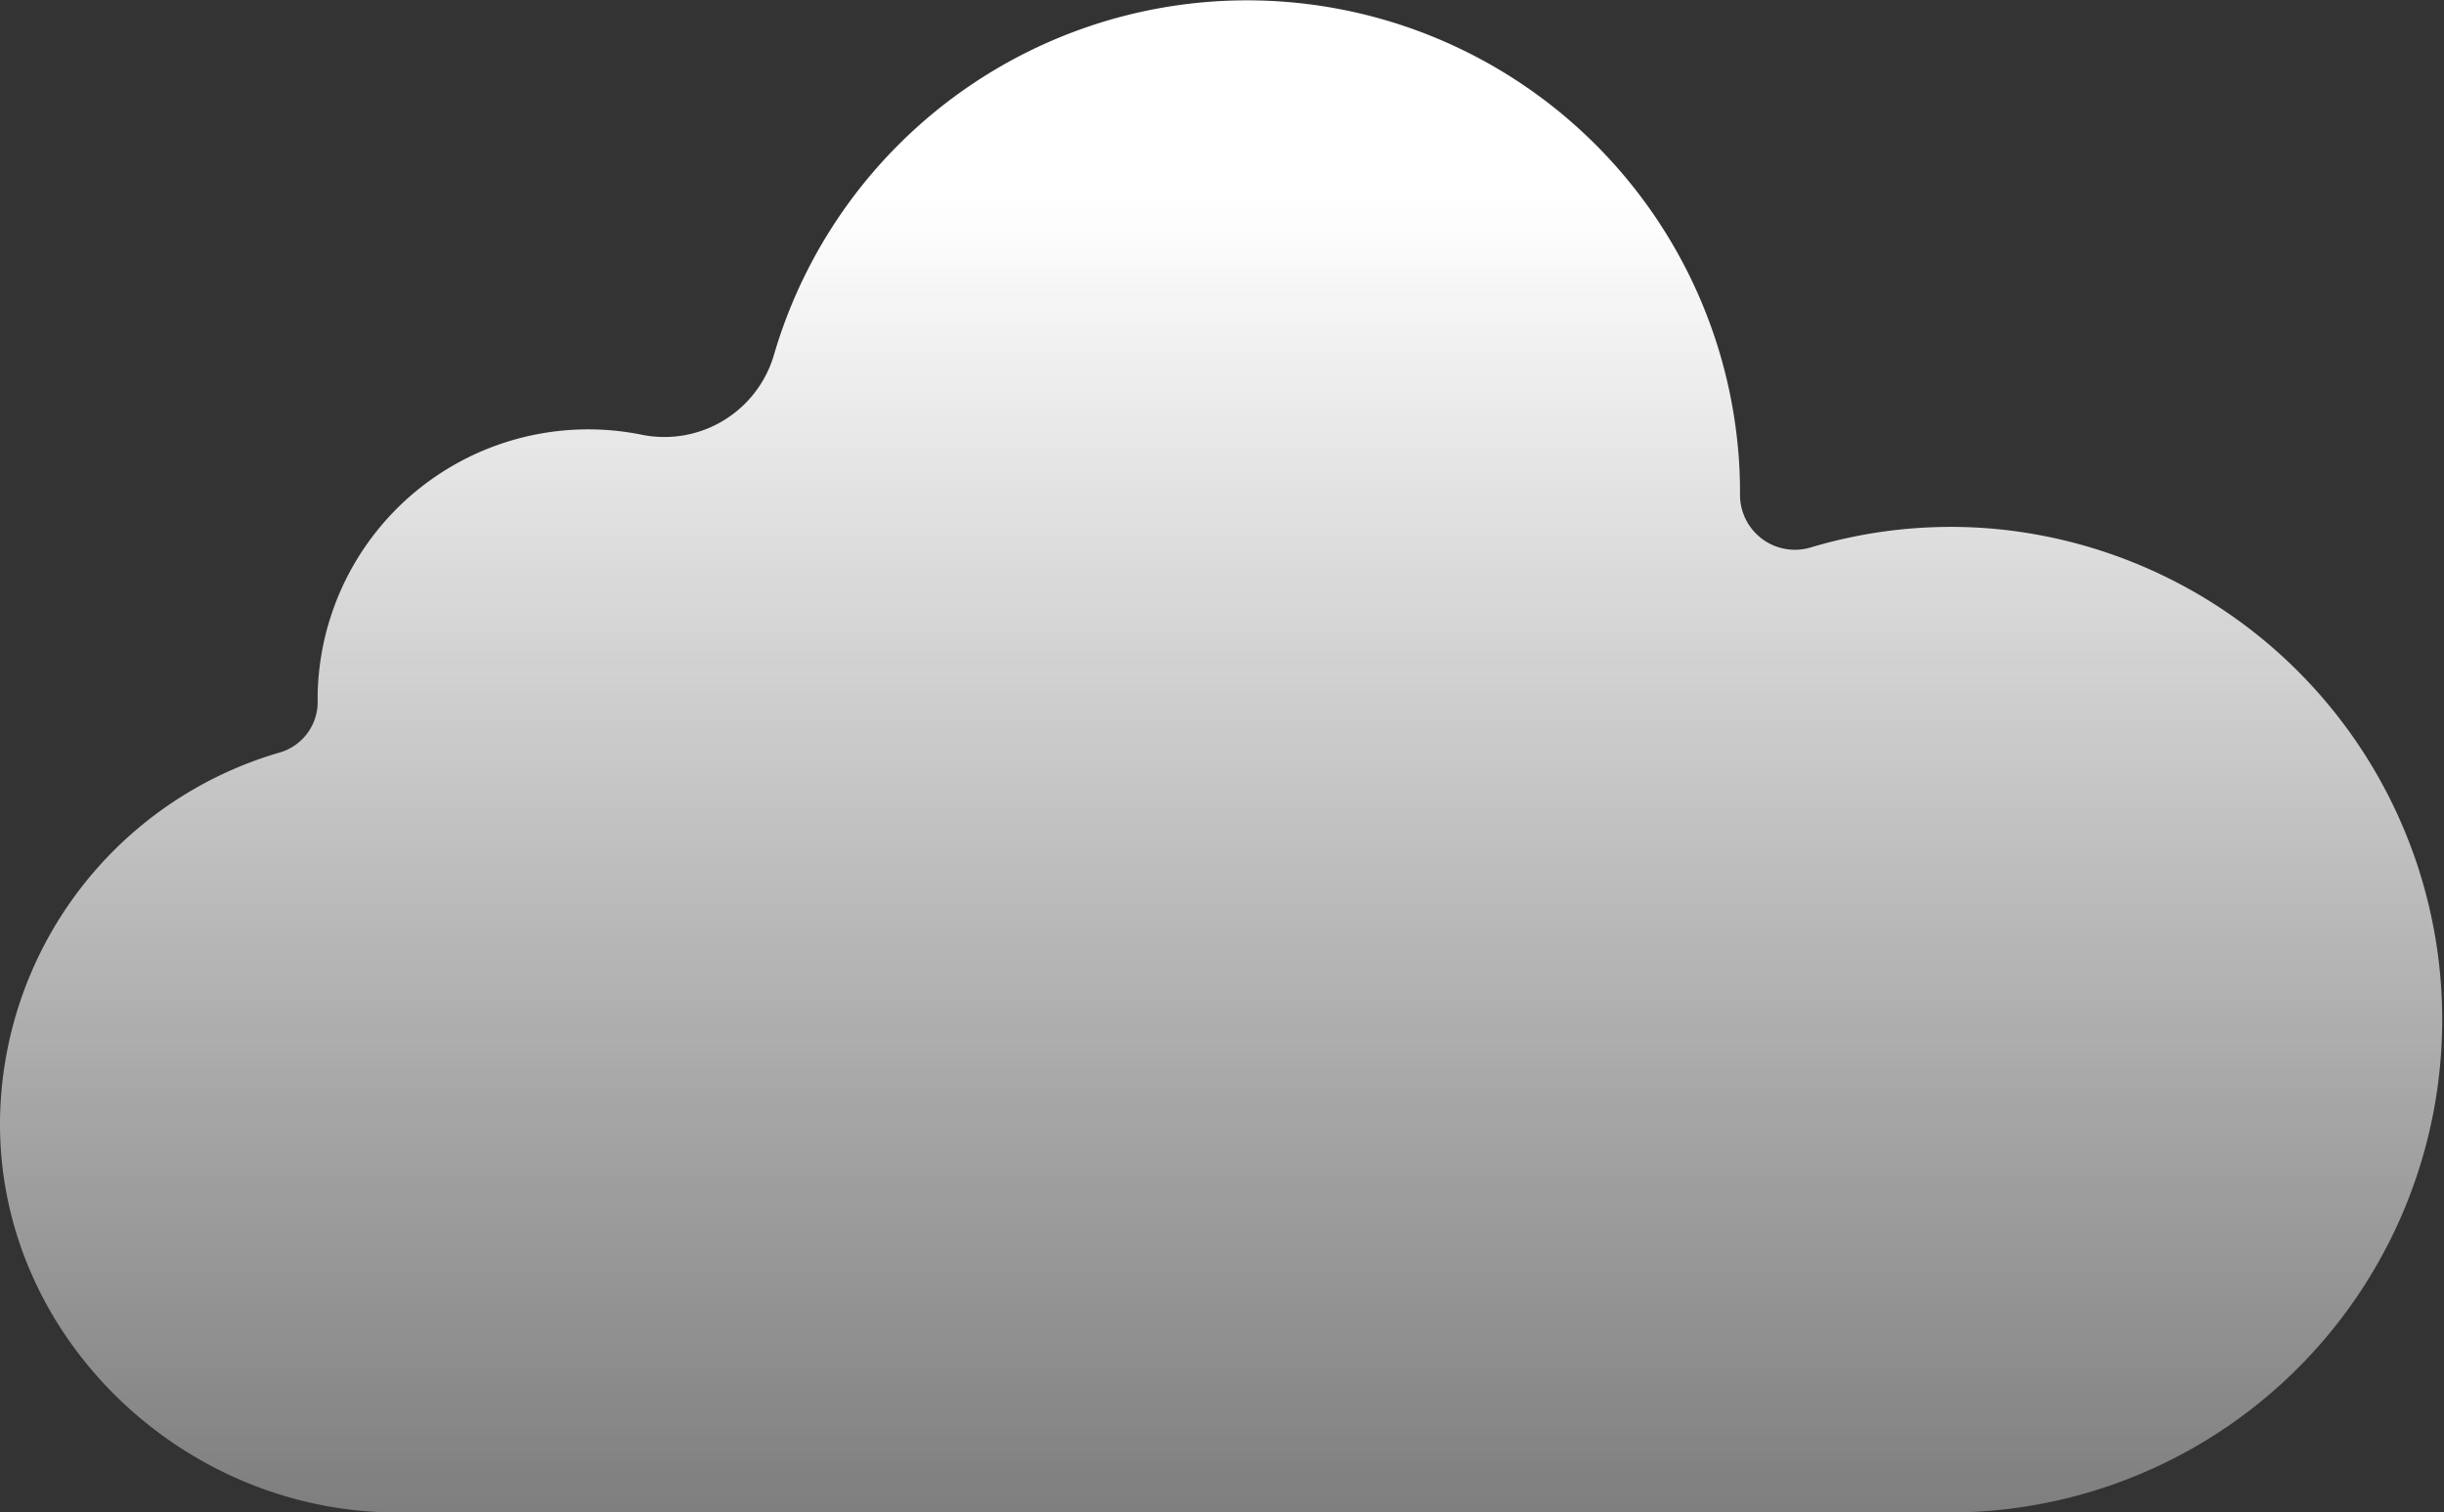
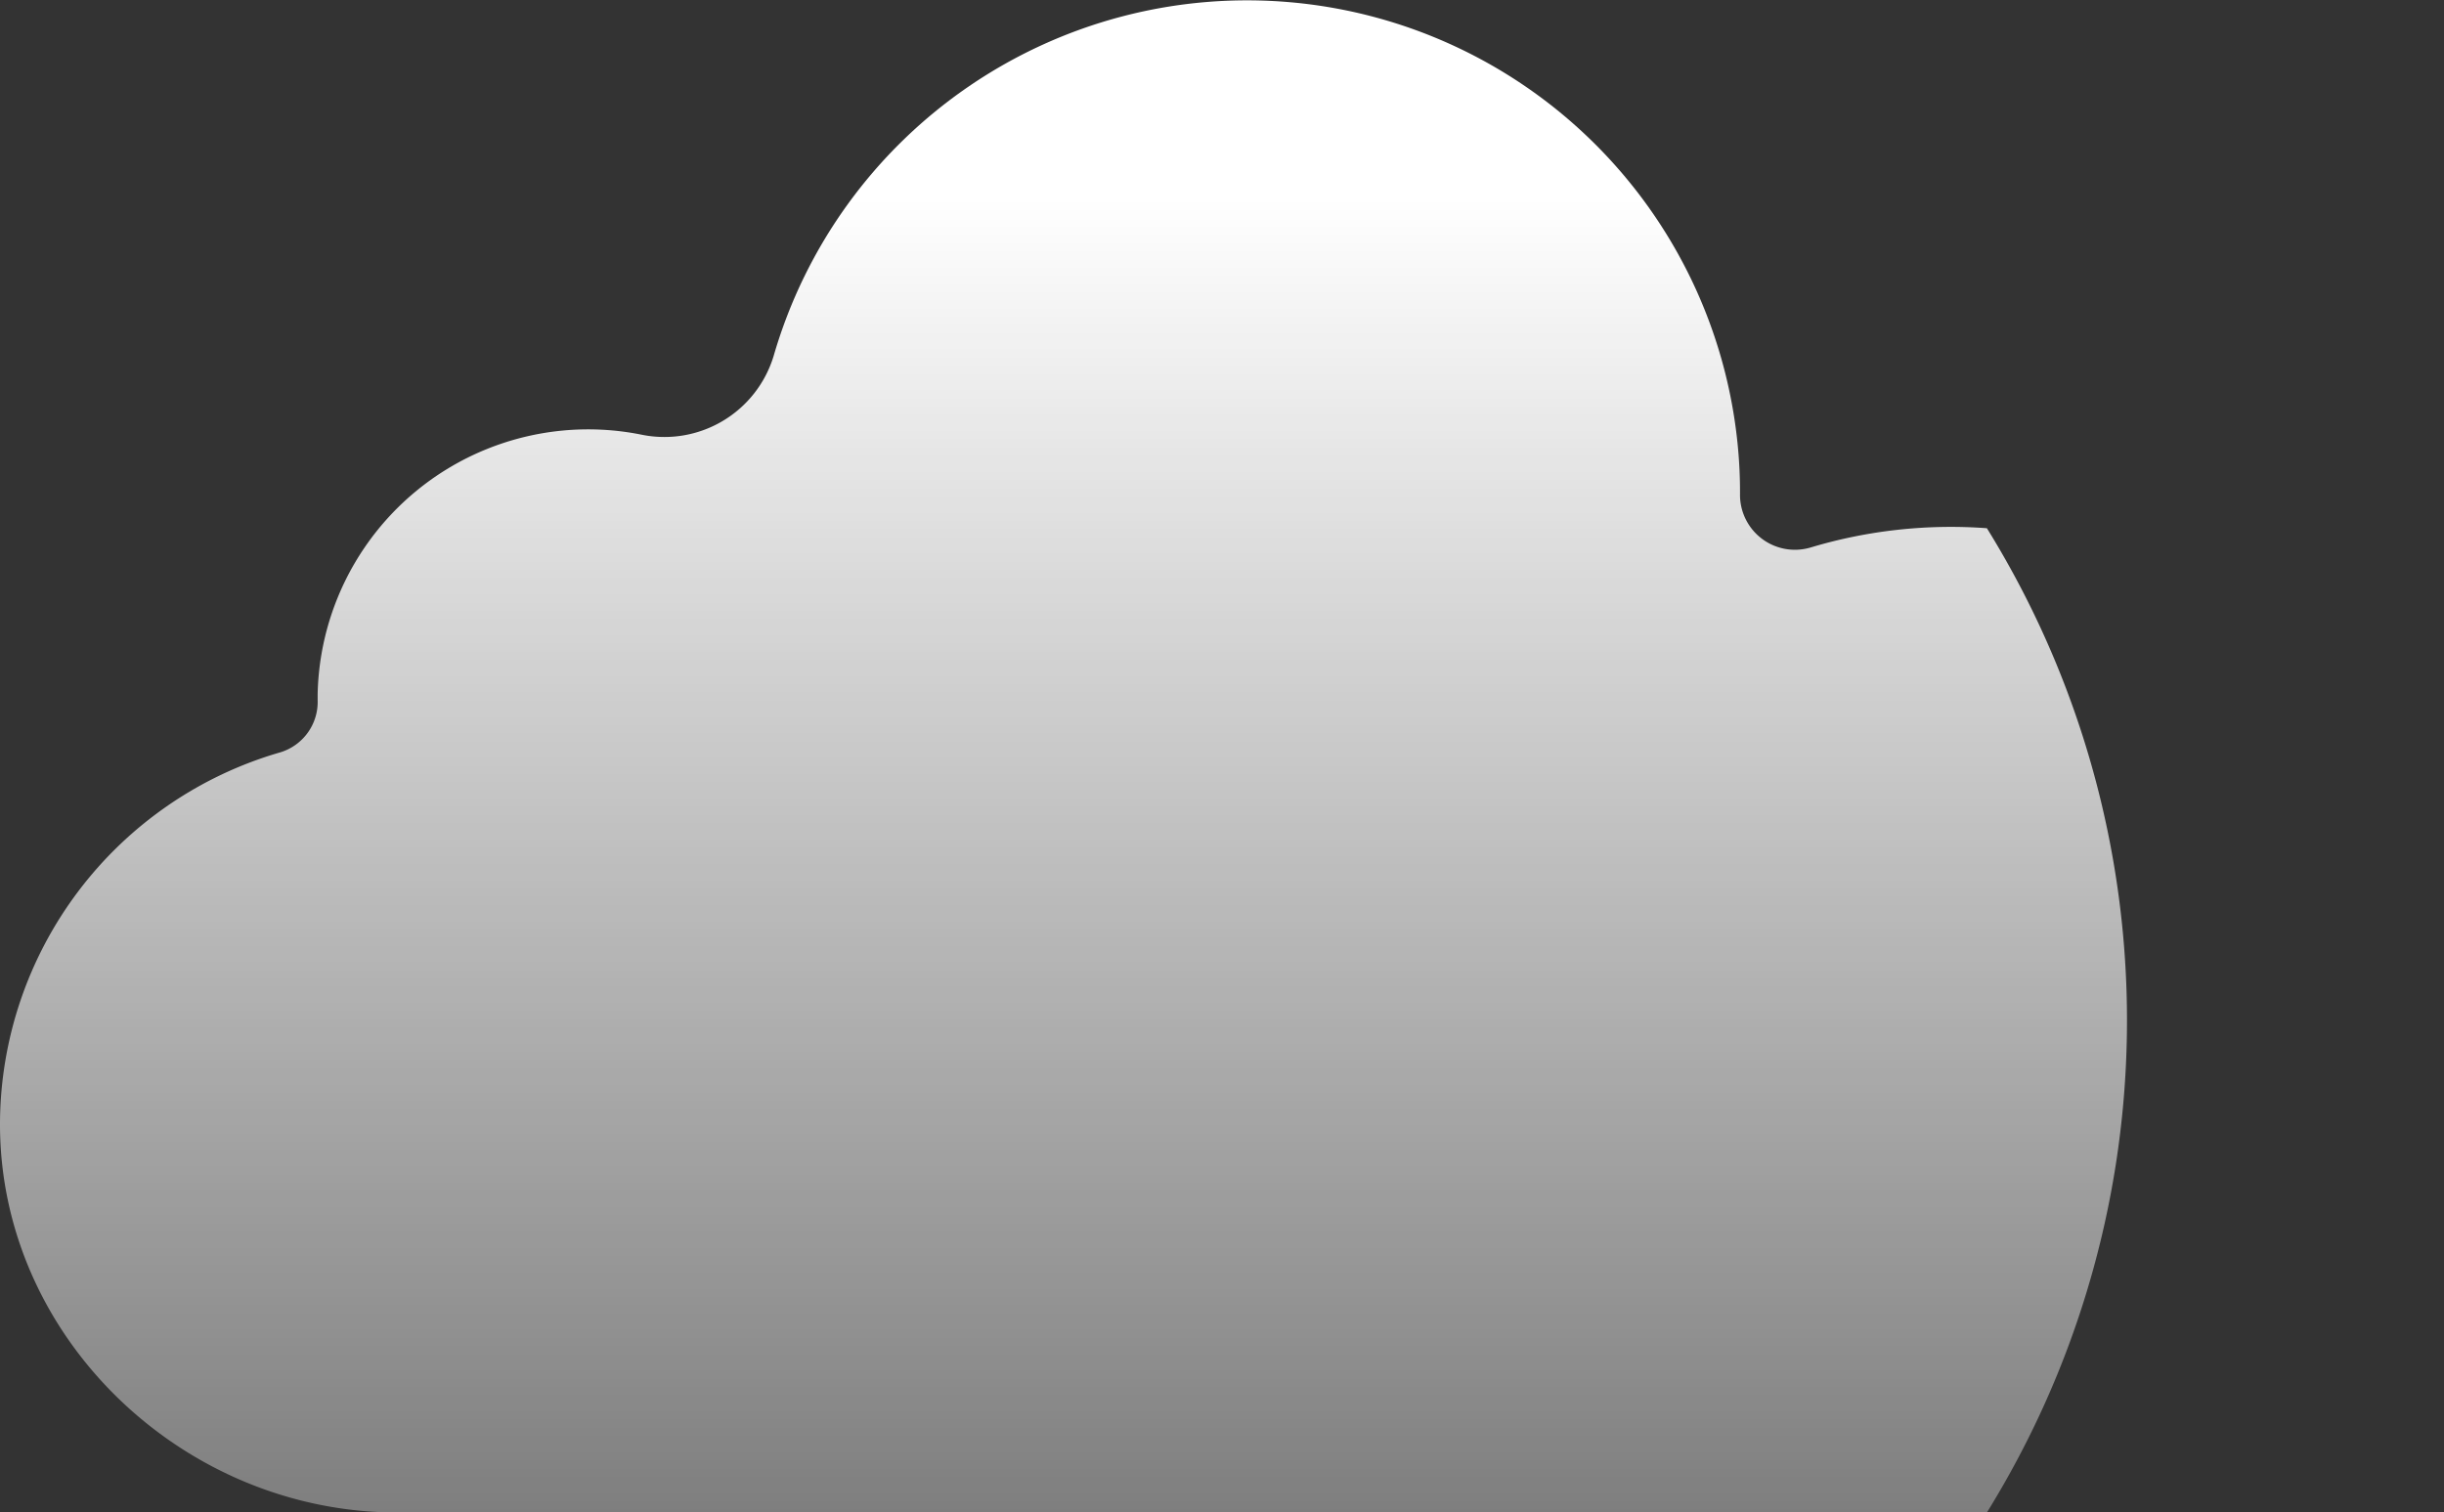
<svg xmlns="http://www.w3.org/2000/svg" viewBox="0 0 152.65 94.49">
  <rect x="0" y="0" width="152.65" height="94.49" fill="#333333" stroke="none" />
  <defs>
    <style>.cls-1{fill:url(#未命名漸層_20);}</style>
    <linearGradient id="未命名漸層_20" x1="76.33" y1="12.38" x2="76.33" y2="142.53" gradientUnits="userSpaceOnUse">
      <stop offset="0" stop-color="#fff" />
      <stop offset="1" stop-color="#fff" stop-opacity="0" />
    </linearGradient>
  </defs>
  <title>資產 38</title>
  <g id="圖層_2" data-name="圖層 2">
    <g id="圖層_2-2" data-name="圖層 2">
-       <path class="cls-1" d="M124.1,33a30.46,30.46,0,0,0-11,1.2,3.43,3.43,0,0,1-4.42-3.34v-.06a29.93,29.93,0,0,0-.16-3.15,30.79,30.79,0,0,0-60.2-5.41,7.13,7.13,0,0,1-8.28,4.91A16.9,16.9,0,0,0,19.84,43.37s0,.37,0,.37A3.29,3.29,0,0,1,17.51,47,24.23,24.23,0,0,0,0,70.13c-.06,13.4,11.42,24.36,24.82,24.36h97A30.79,30.79,0,0,0,124.1,33Z" />
+       <path class="cls-1" d="M124.1,33a30.46,30.46,0,0,0-11,1.2,3.43,3.43,0,0,1-4.42-3.34v-.06a29.93,29.93,0,0,0-.16-3.15,30.79,30.79,0,0,0-60.2-5.41,7.13,7.13,0,0,1-8.28,4.91A16.9,16.9,0,0,0,19.84,43.37s0,.37,0,.37A3.29,3.29,0,0,1,17.51,47,24.23,24.23,0,0,0,0,70.13c-.06,13.4,11.42,24.36,24.82,24.36A30.79,30.79,0,0,0,124.1,33Z" />
    </g>
  </g>
</svg>